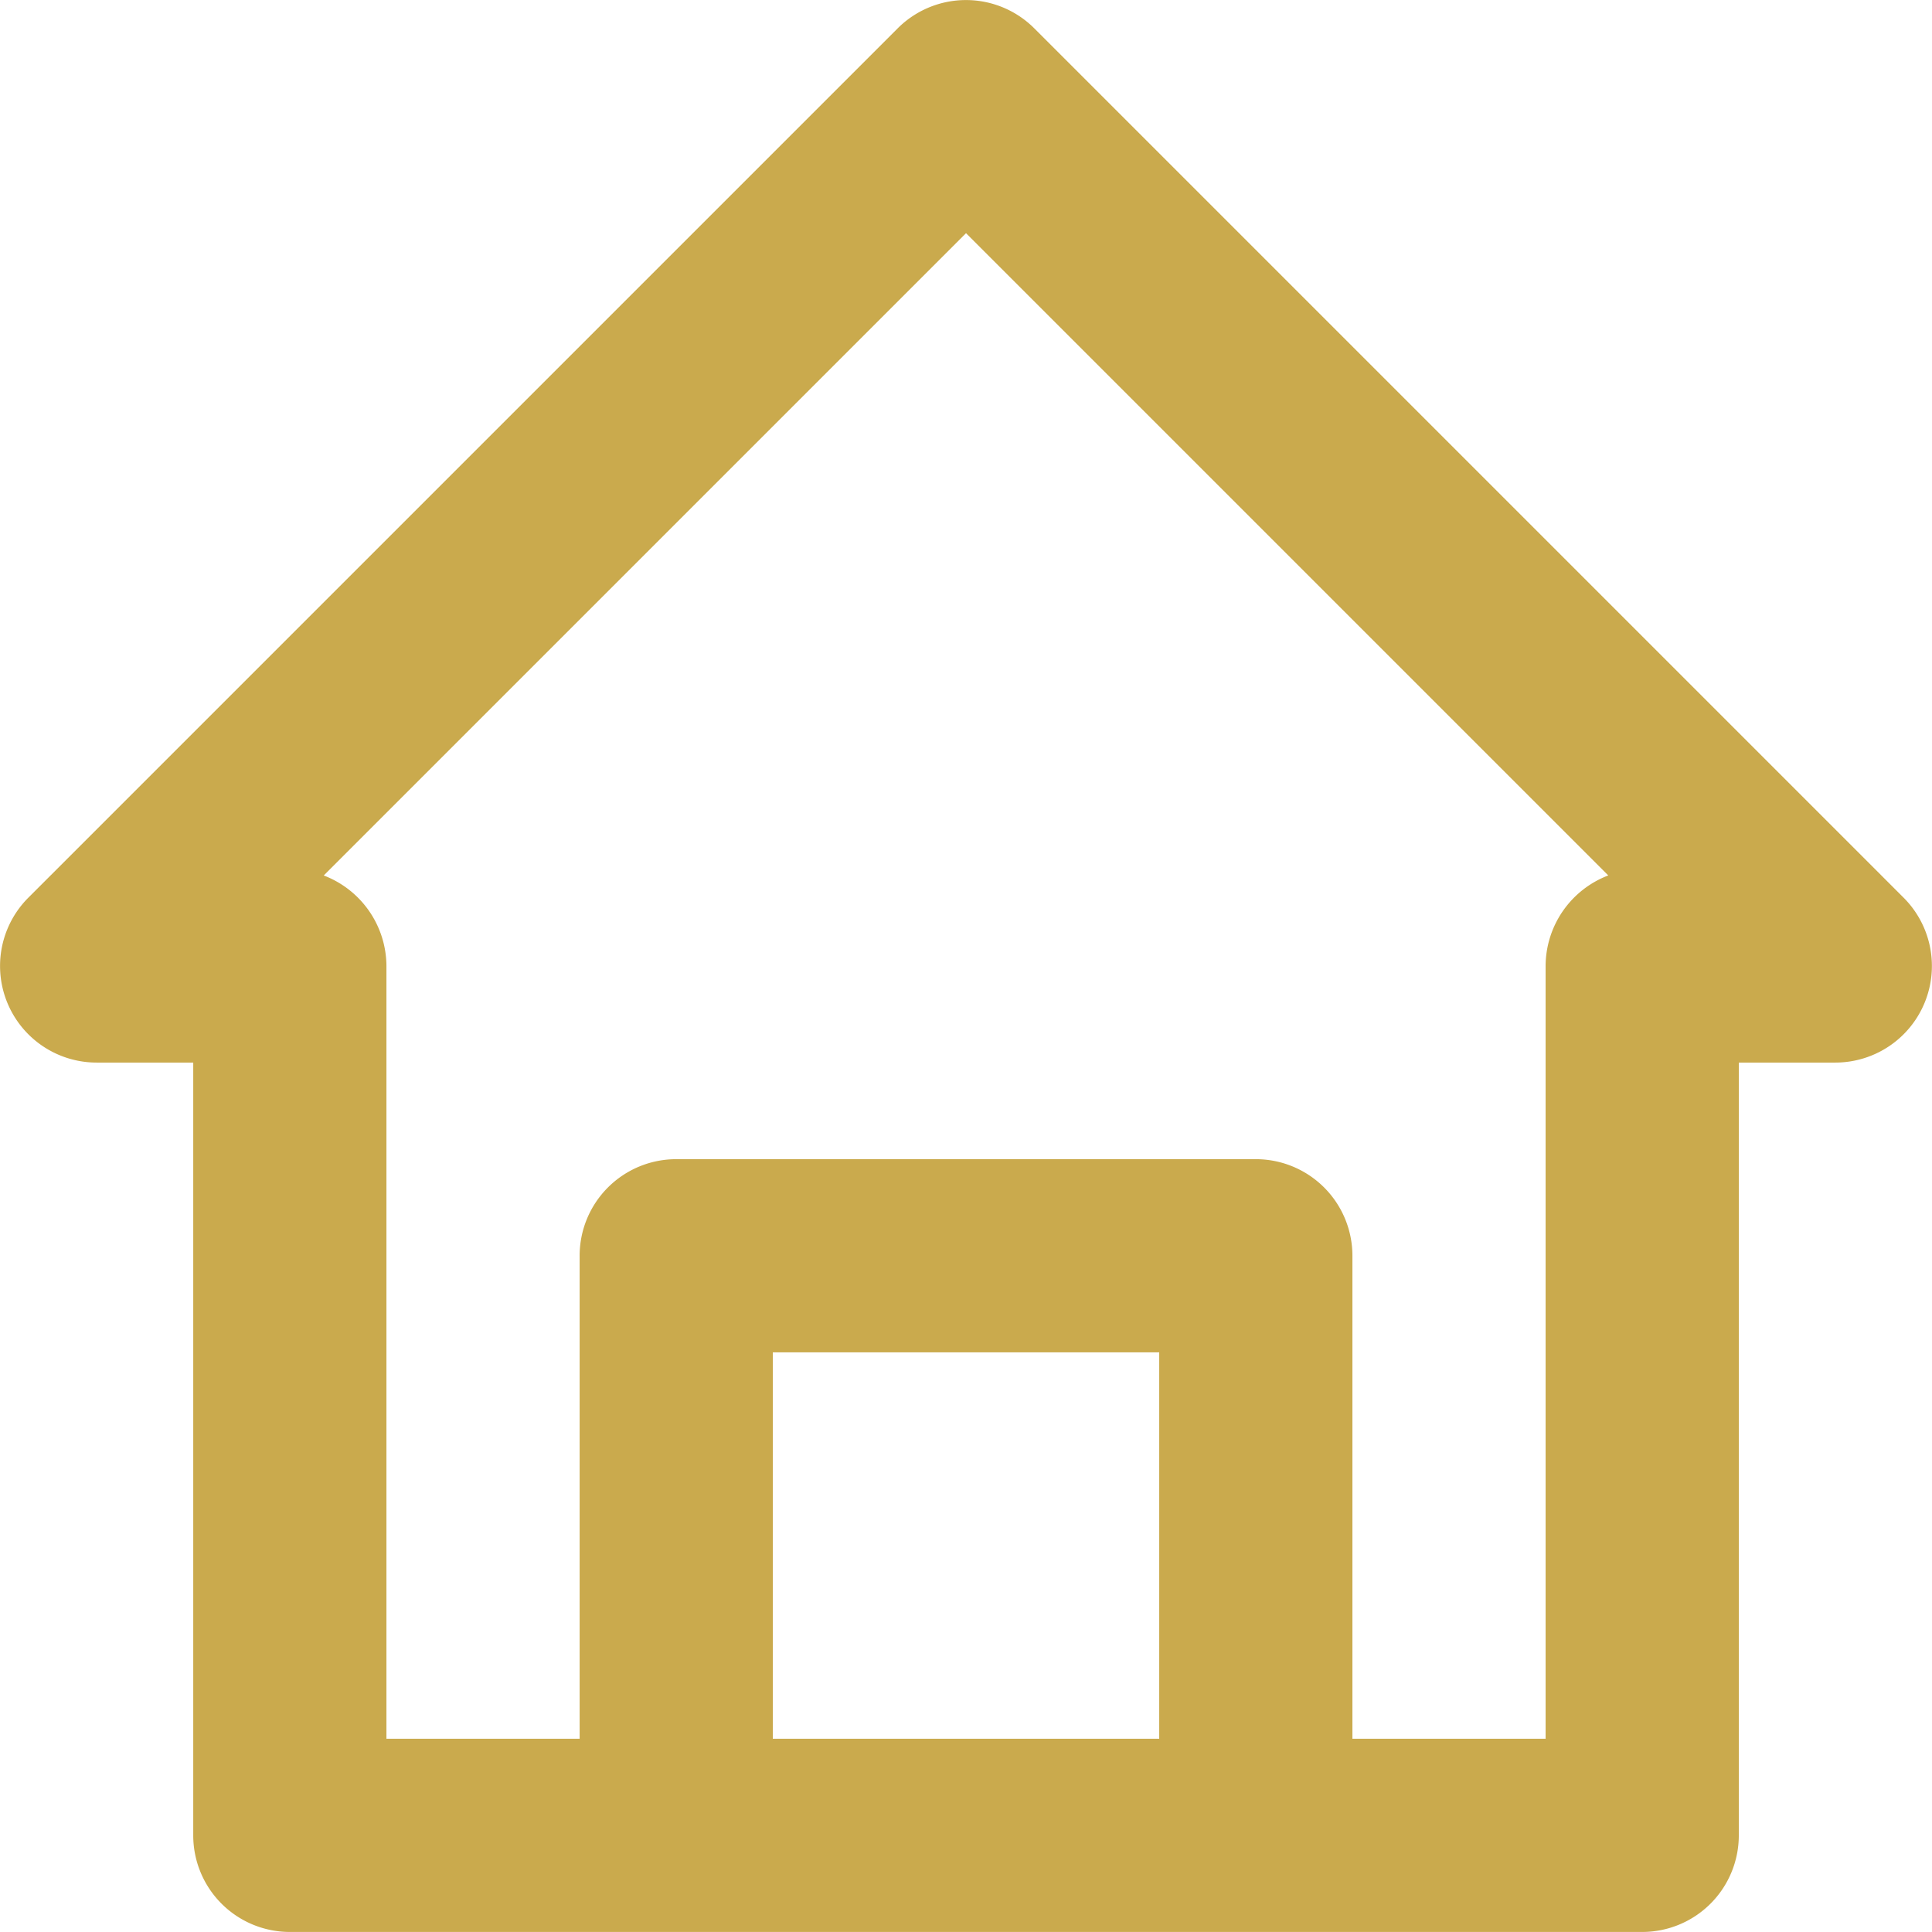
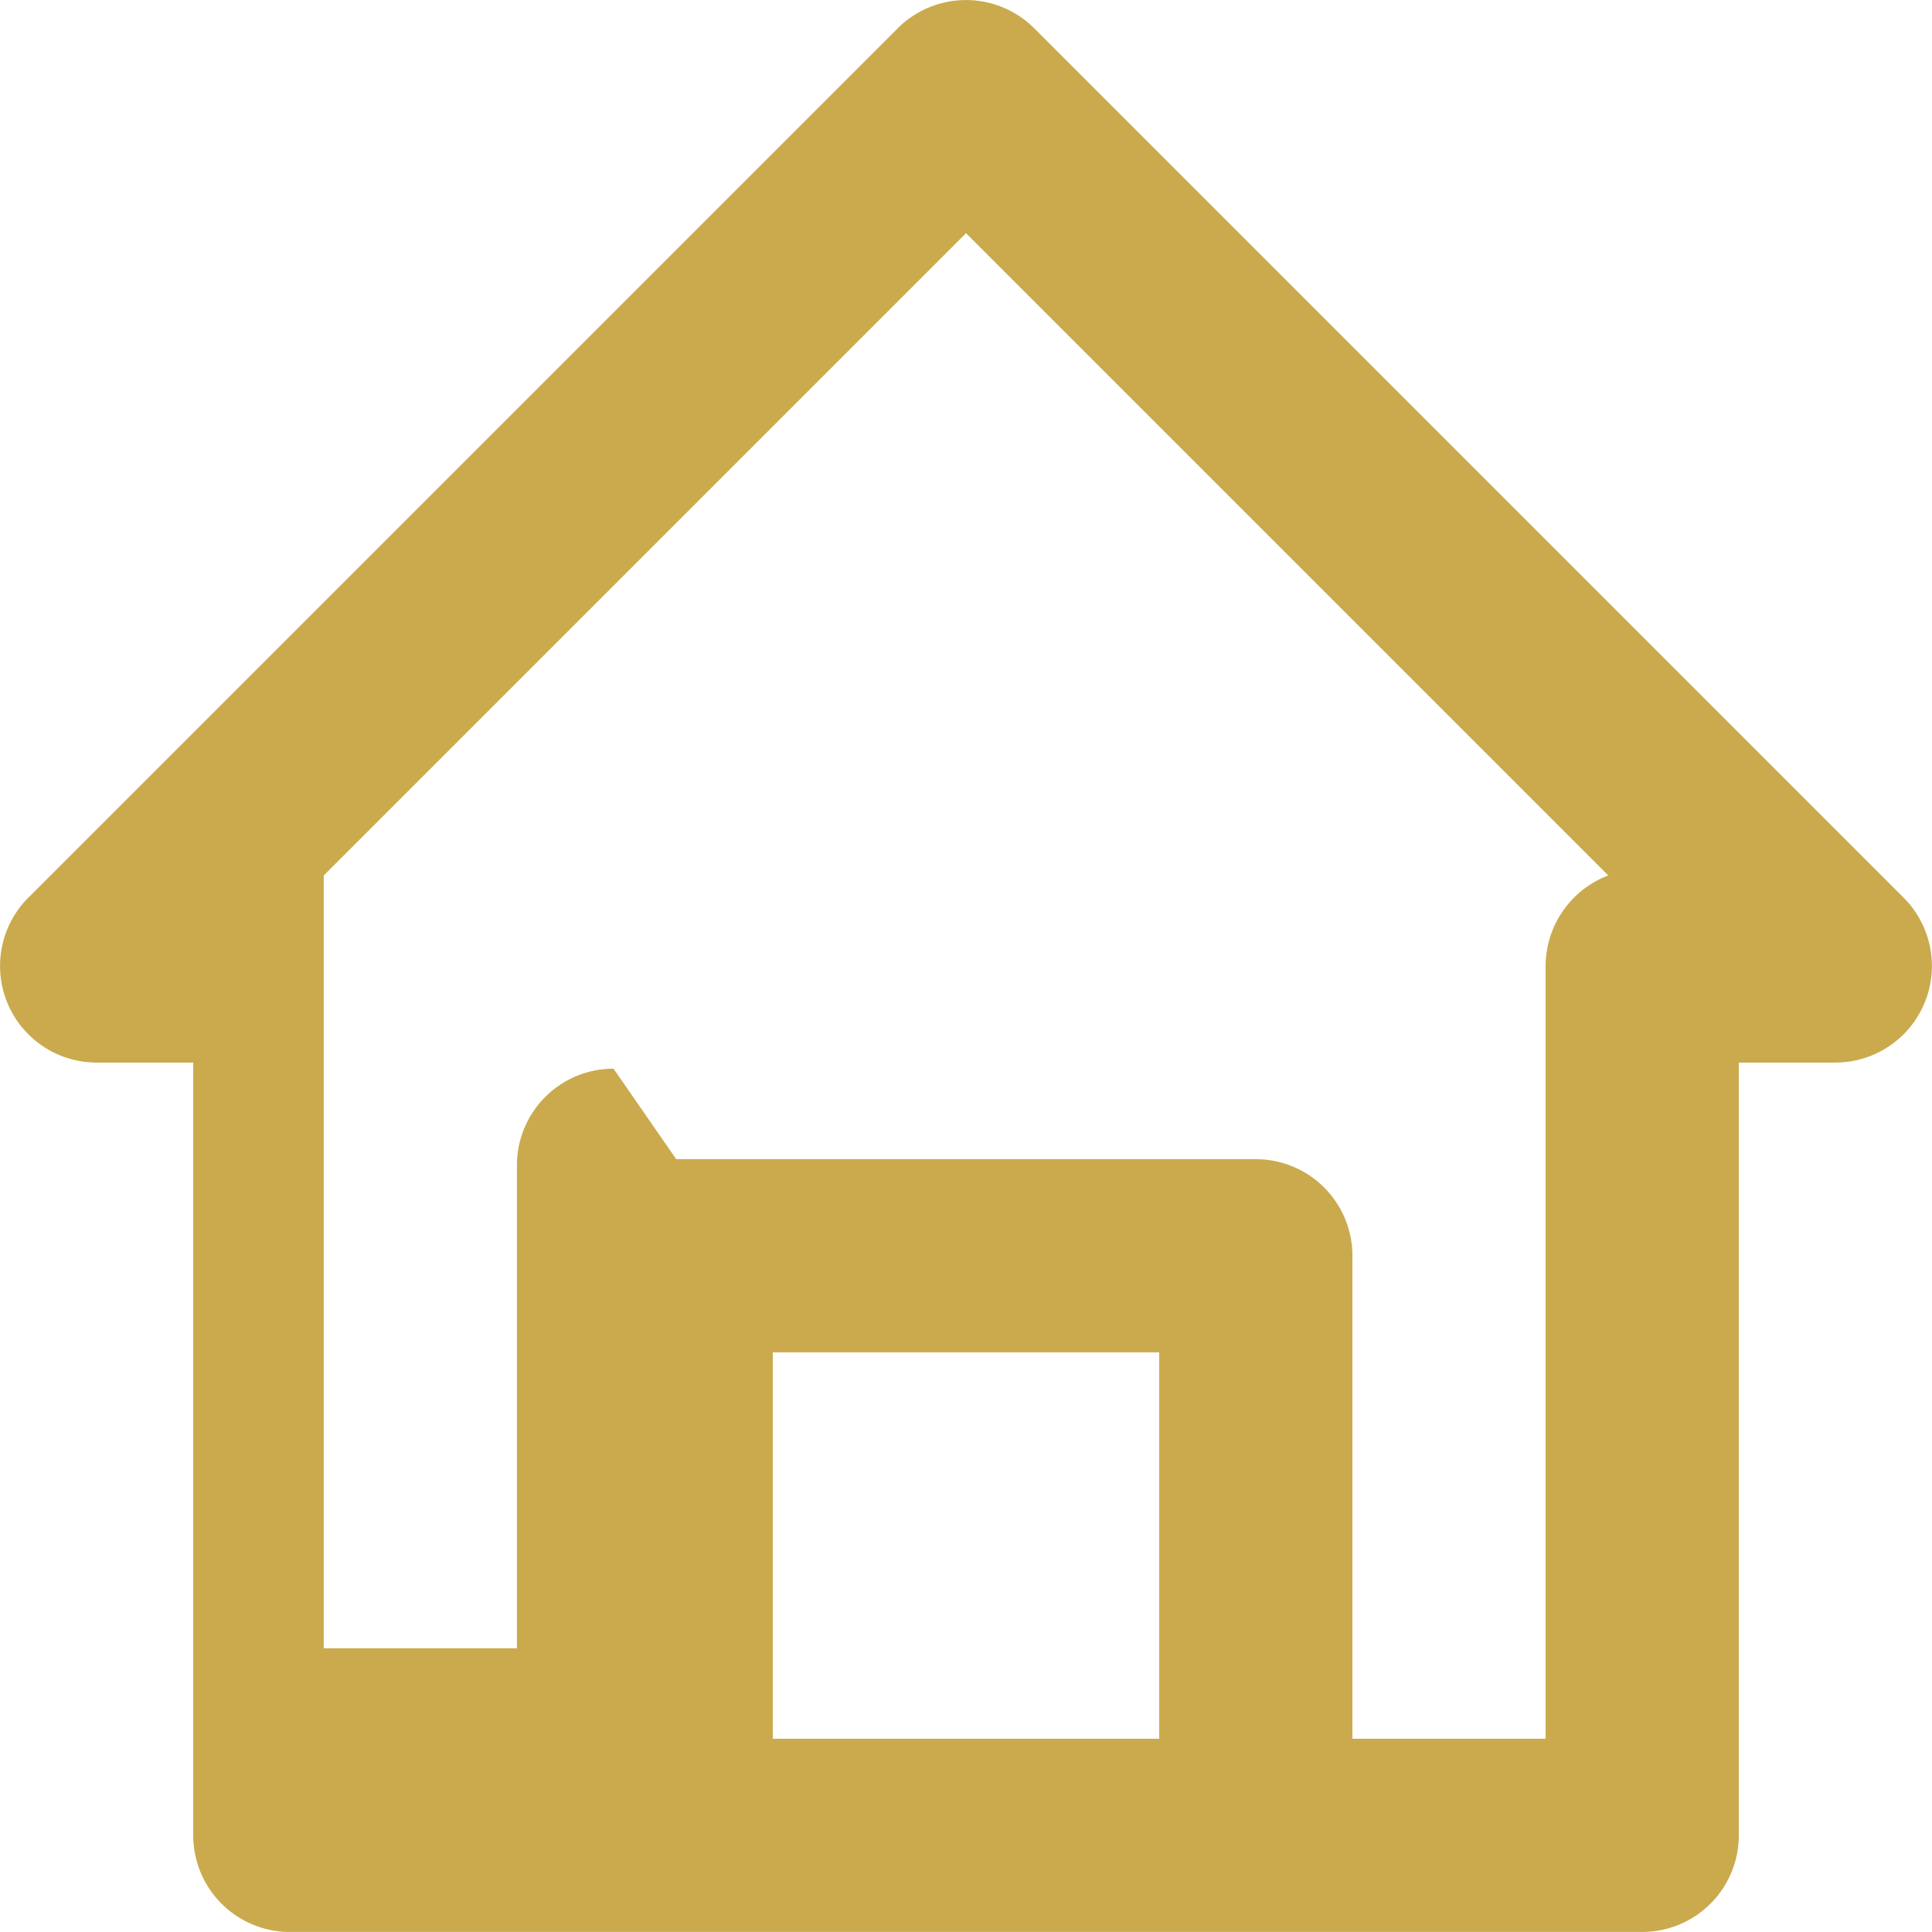
<svg xmlns="http://www.w3.org/2000/svg" width="44.001" height="44">
-   <path d="M37.401 44h-30.8a2.2 2.2 0 0 1-2.2-2.2V24.2h-2.2a2.2 2.2 0 0 1-1.556-3.755l19.8-19.8a2.2 2.2 0 0 1 3.11 0l19.8 19.8a2.2 2.2 0 0 1-1.554 3.755h-2.2v17.6a2.2 2.2 0 0 1-2.2 2.2Zm-22-17.6h13.2a2.2 2.2 0 0 1 2.2 2.2v11h4.4V22a2.216 2.216 0 0 1 1.427-2.062L22.001 5.311 7.373 19.939A2.217 2.217 0 0 1 8.801 22v17.6h4.4v-11a2.2 2.2 0 0 1 2.2-2.2Zm2.2 4.4v8.8h8.8v-8.8Z" fill="#caaa4d" data-name="Group 32 Copy 2" />
+   <path d="M37.401 44h-30.8a2.2 2.2 0 0 1-2.2-2.2V24.2h-2.2a2.2 2.2 0 0 1-1.556-3.755l19.8-19.8a2.2 2.2 0 0 1 3.11 0l19.8 19.8a2.2 2.2 0 0 1-1.554 3.755h-2.2v17.6a2.2 2.2 0 0 1-2.2 2.2Zm-22-17.6h13.2a2.2 2.2 0 0 1 2.2 2.2v11h4.4V22a2.216 2.216 0 0 1 1.427-2.062L22.001 5.311 7.373 19.939v17.6h4.4v-11a2.2 2.2 0 0 1 2.2-2.2Zm2.2 4.4v8.8h8.8v-8.8Z" fill="#caaa4d" data-name="Group 32 Copy 2" />
</svg>